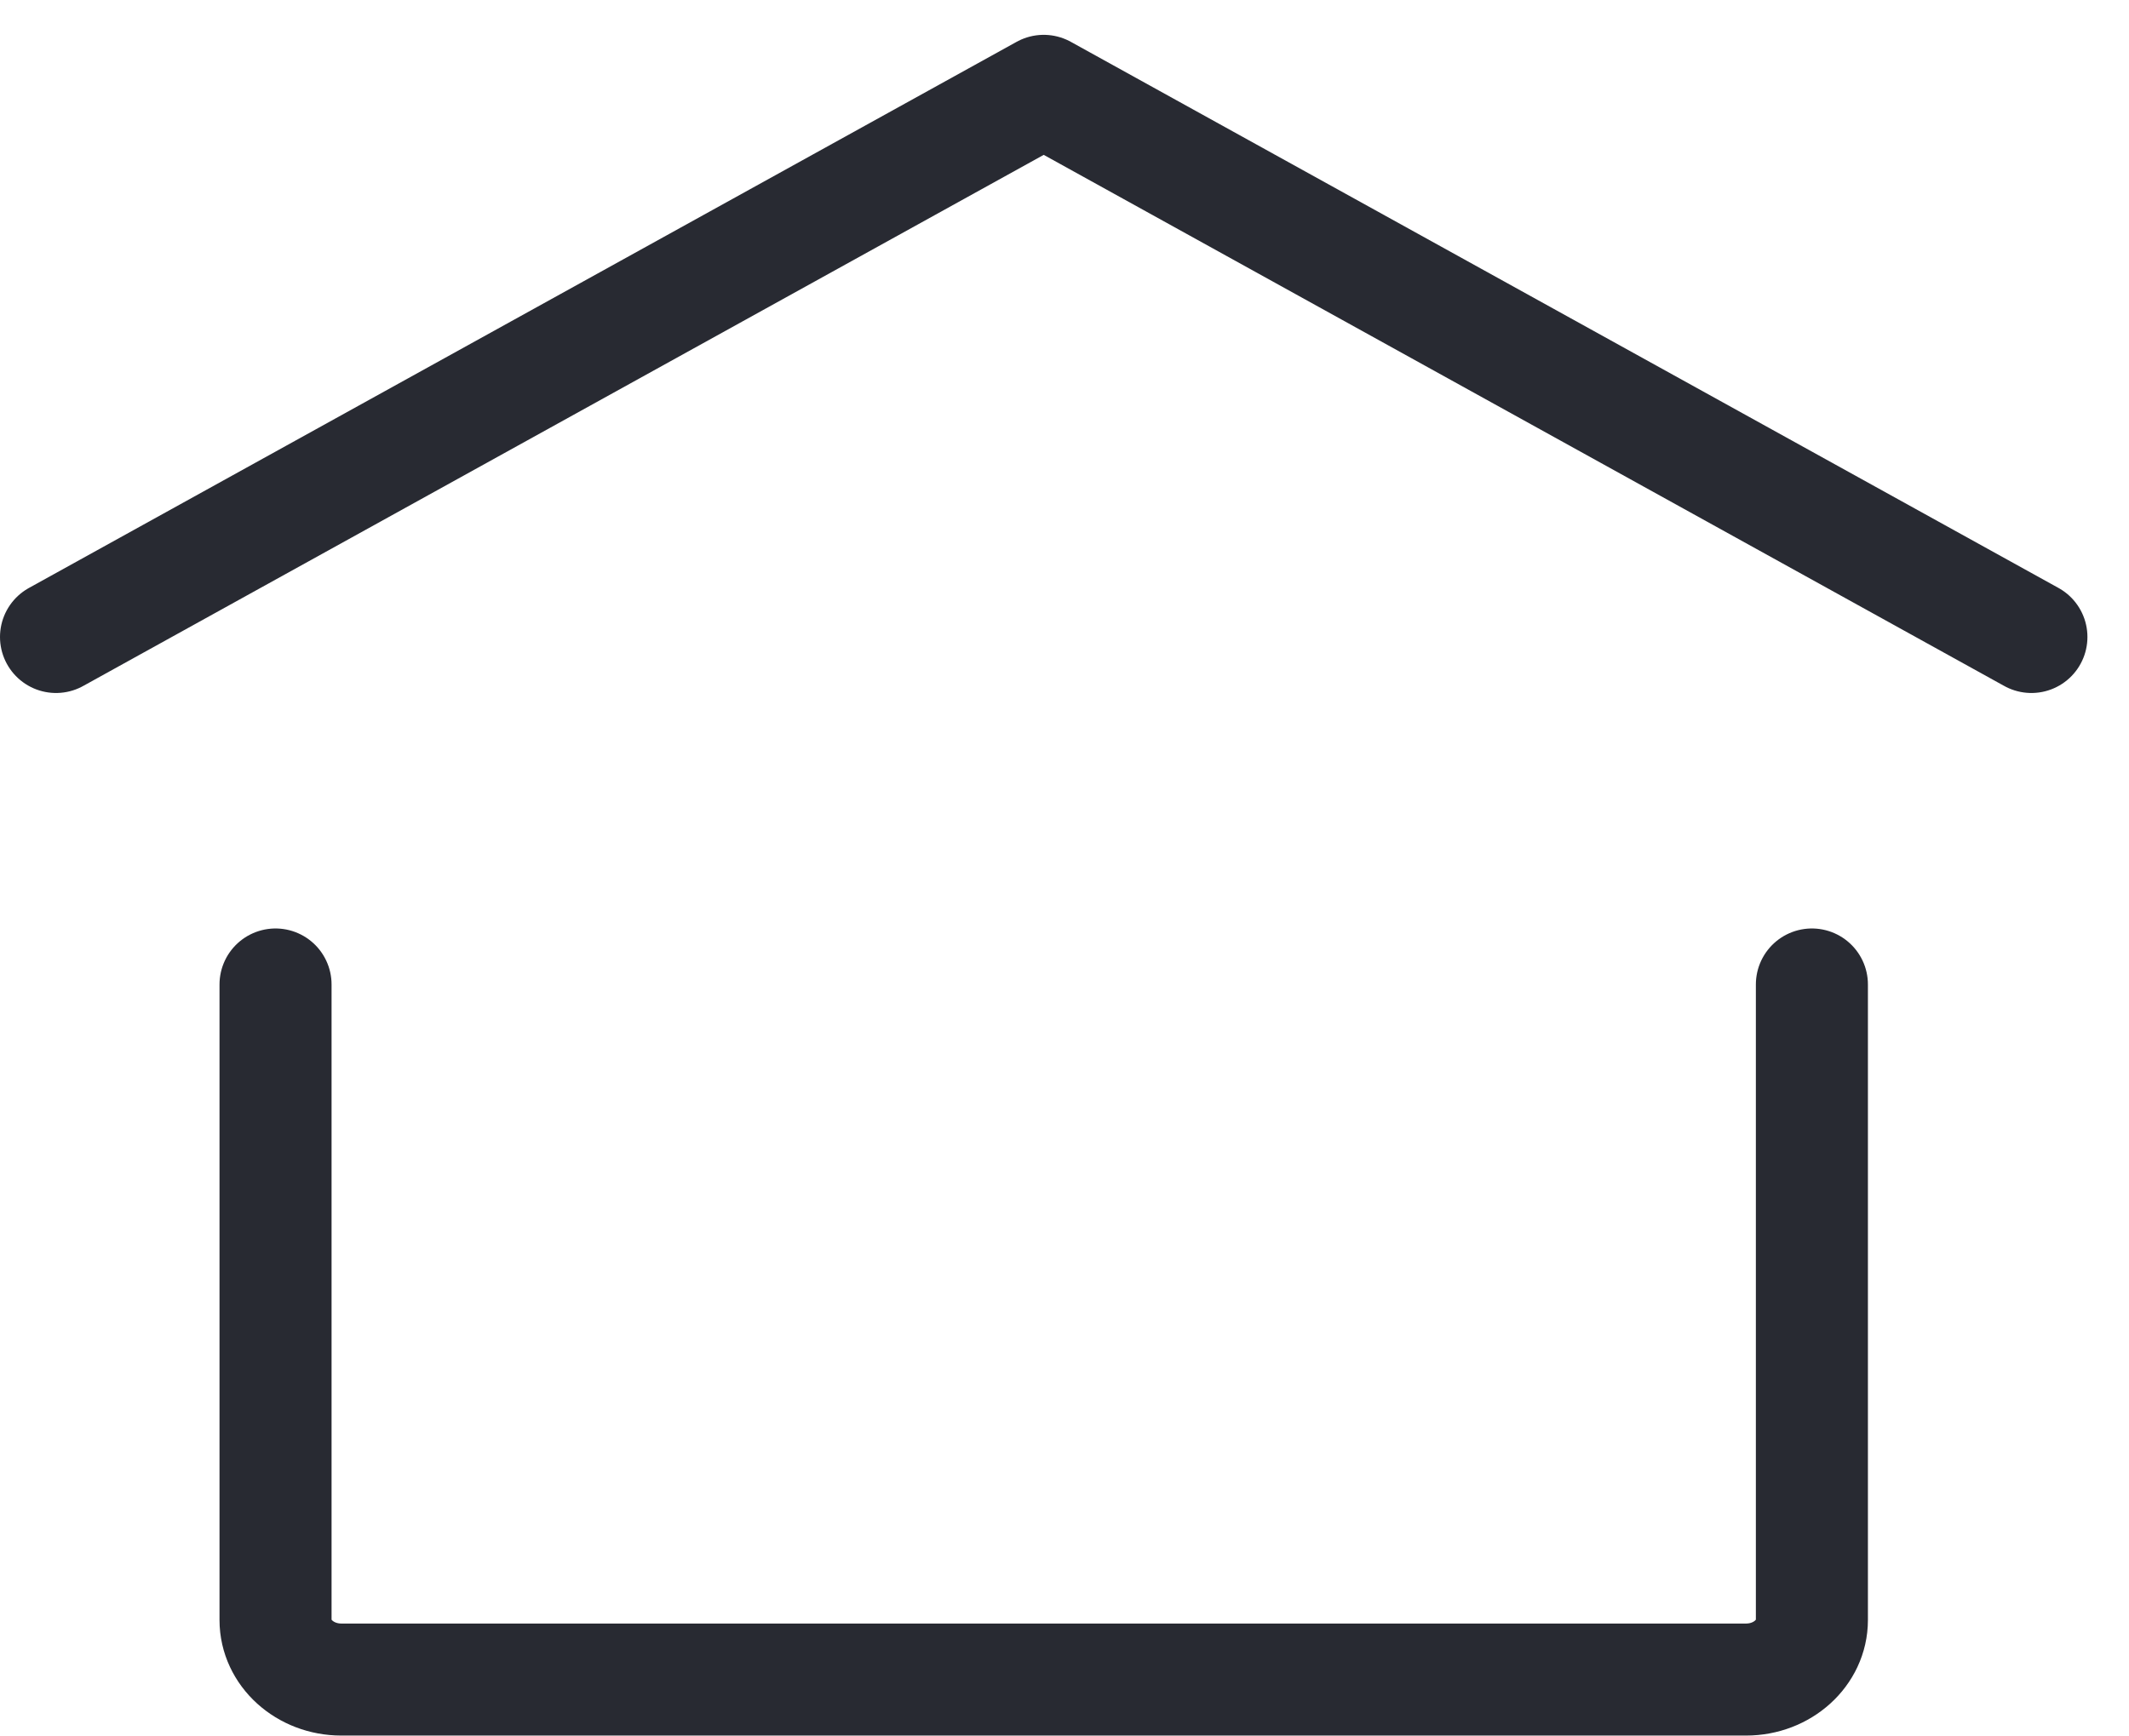
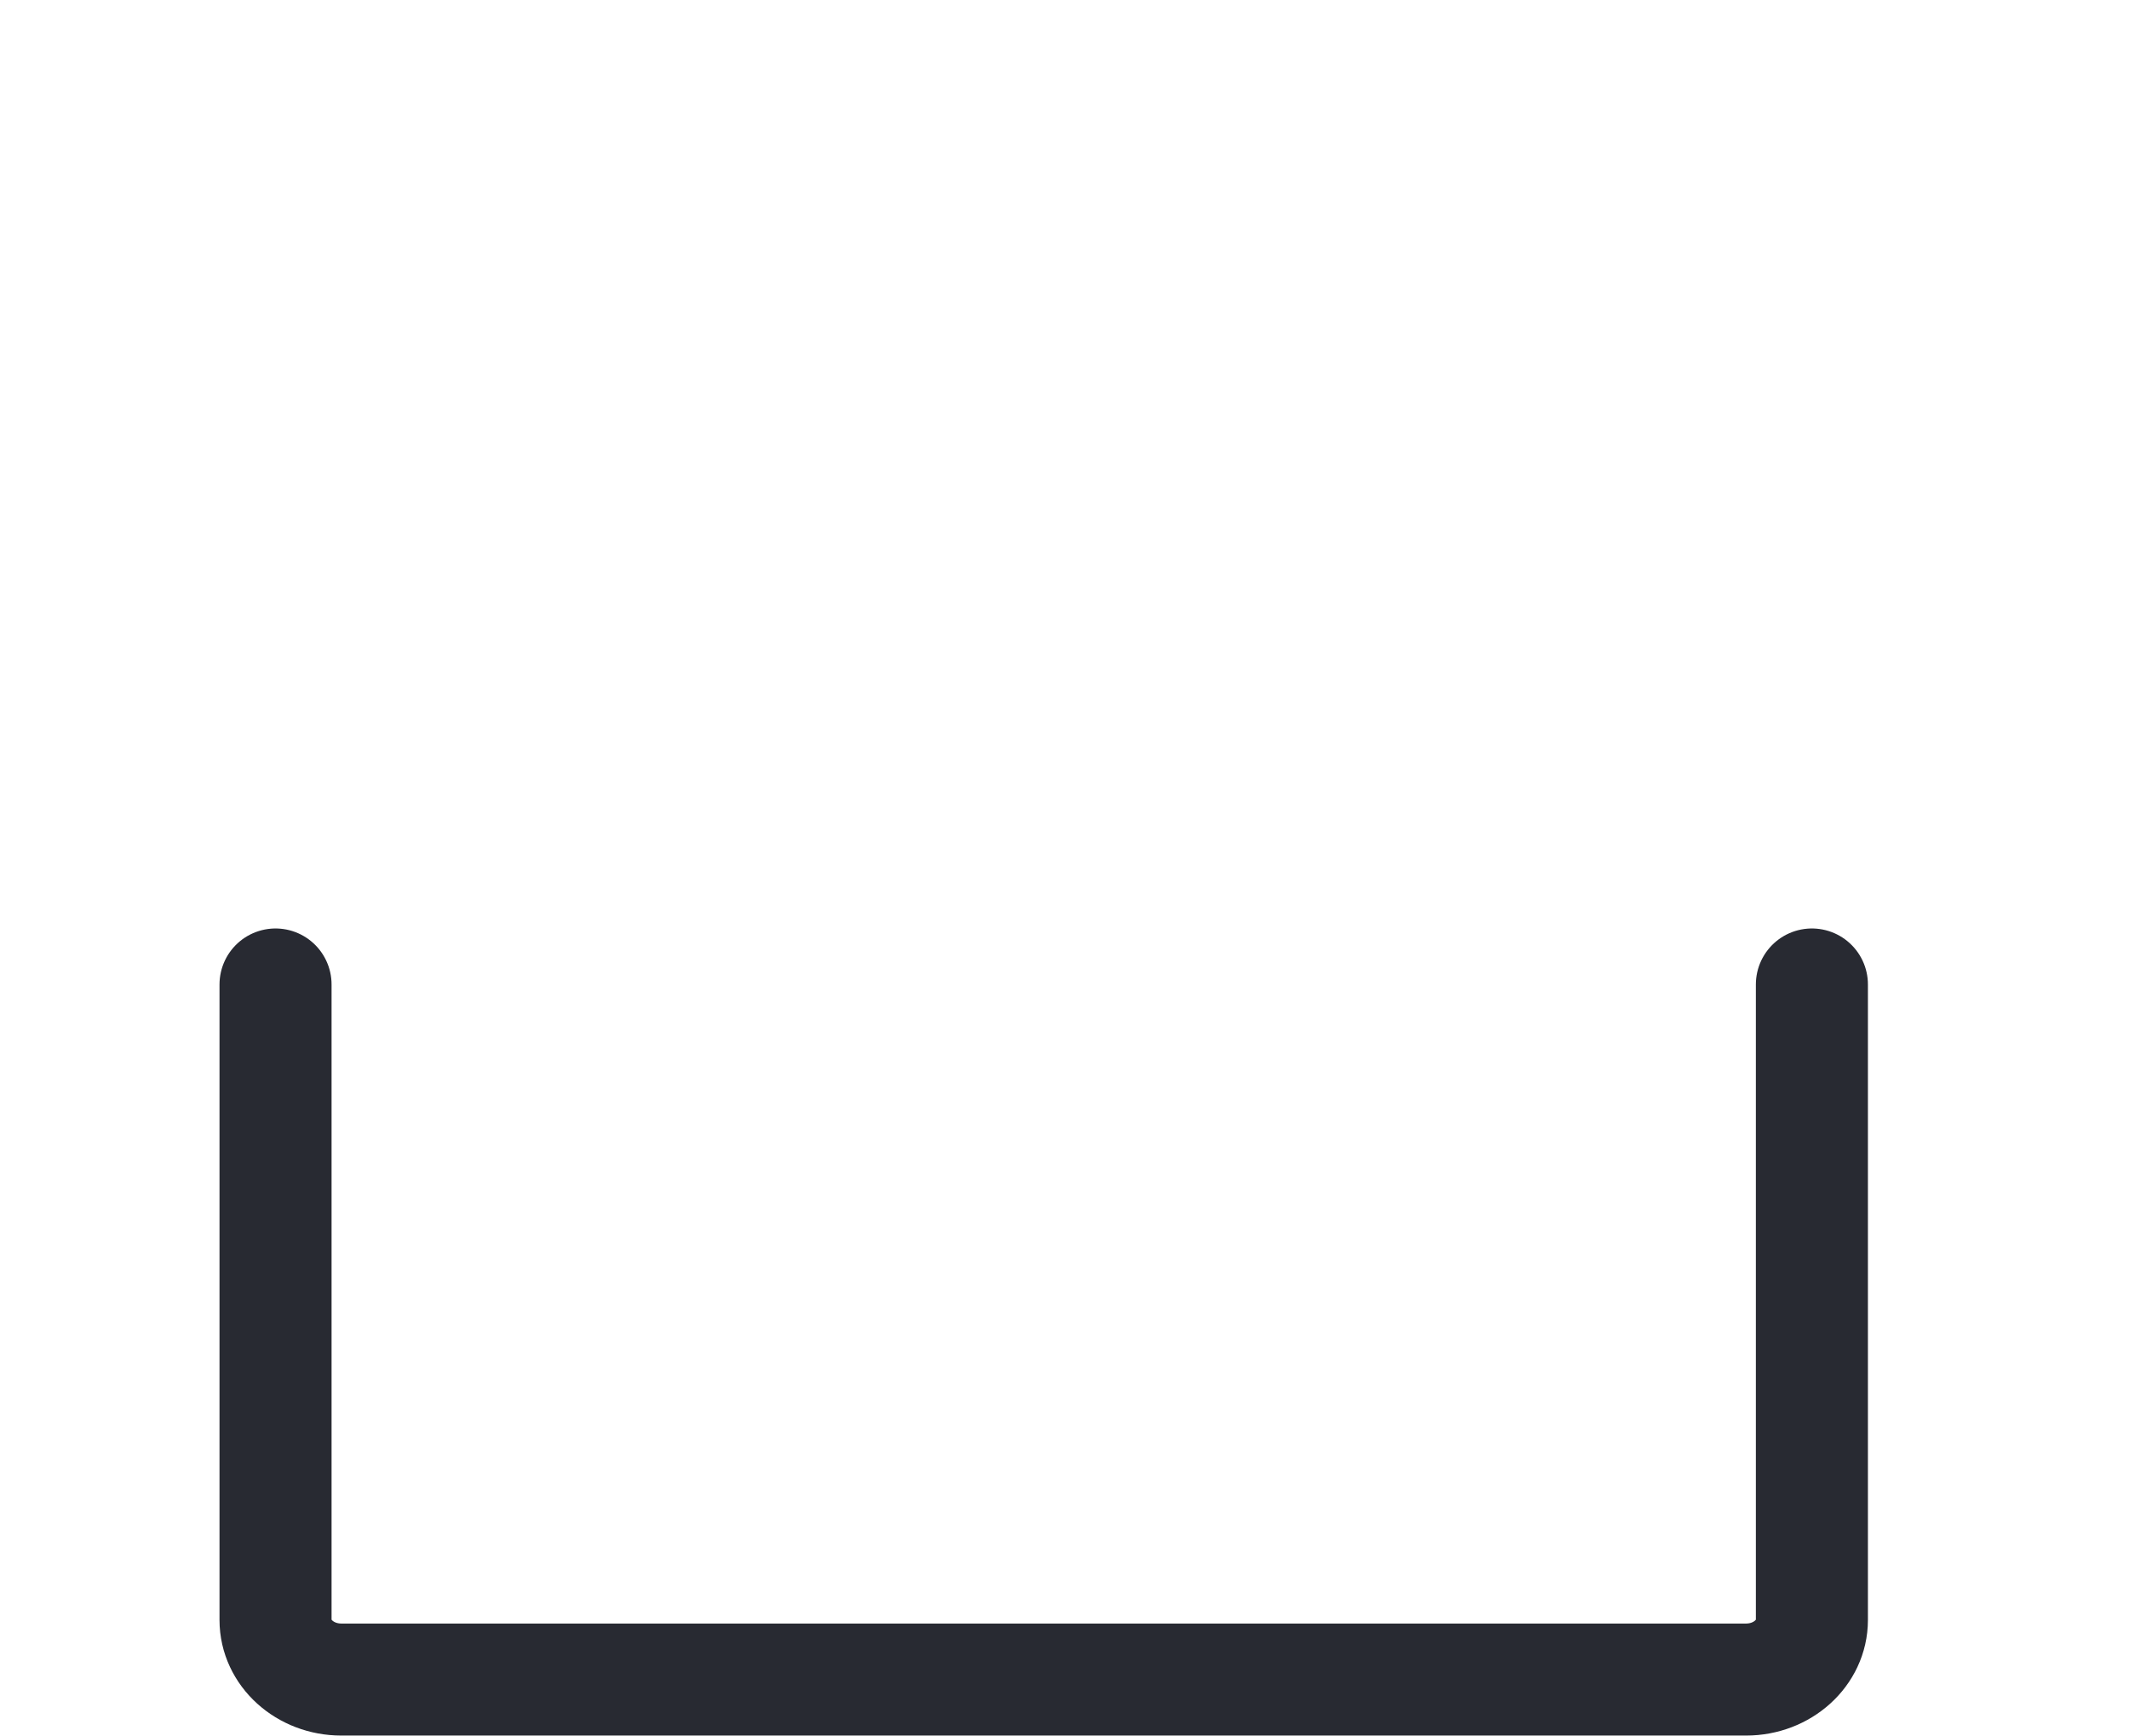
<svg xmlns="http://www.w3.org/2000/svg" width="38" height="31" viewBox="0 0 38 31" fill="none">
-   <path d="M1 11.372L18.629 1.622L36.258 11.372" stroke="#282A32" stroke-width="2" stroke-linecap="round" stroke-linejoin="round" />
  <path d="M32.34 17.576V28.922C32.34 29.509 31.814 29.985 31.165 29.985H6.093C5.444 29.985 4.918 29.509 4.918 28.922V17.576" stroke="#282A32" stroke-width="2" stroke-linecap="round" stroke-linejoin="round" />
</svg>